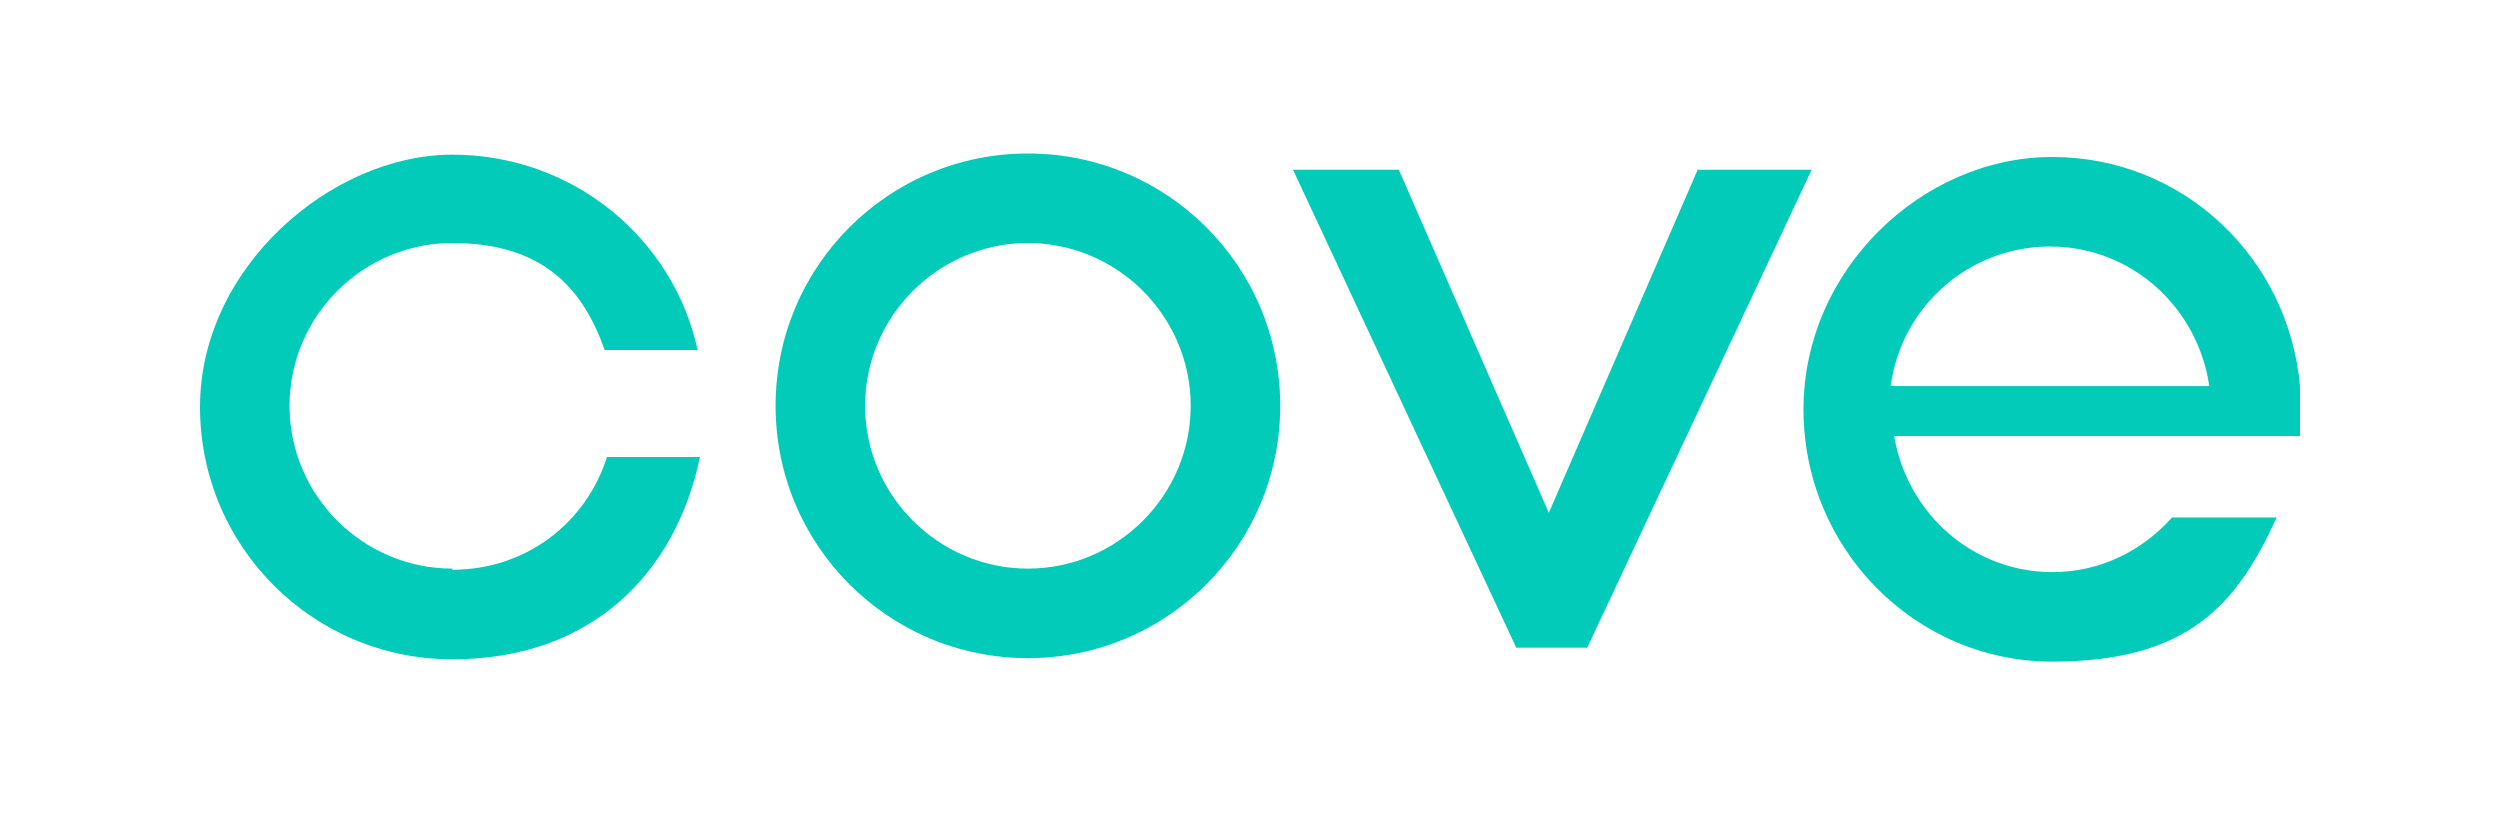
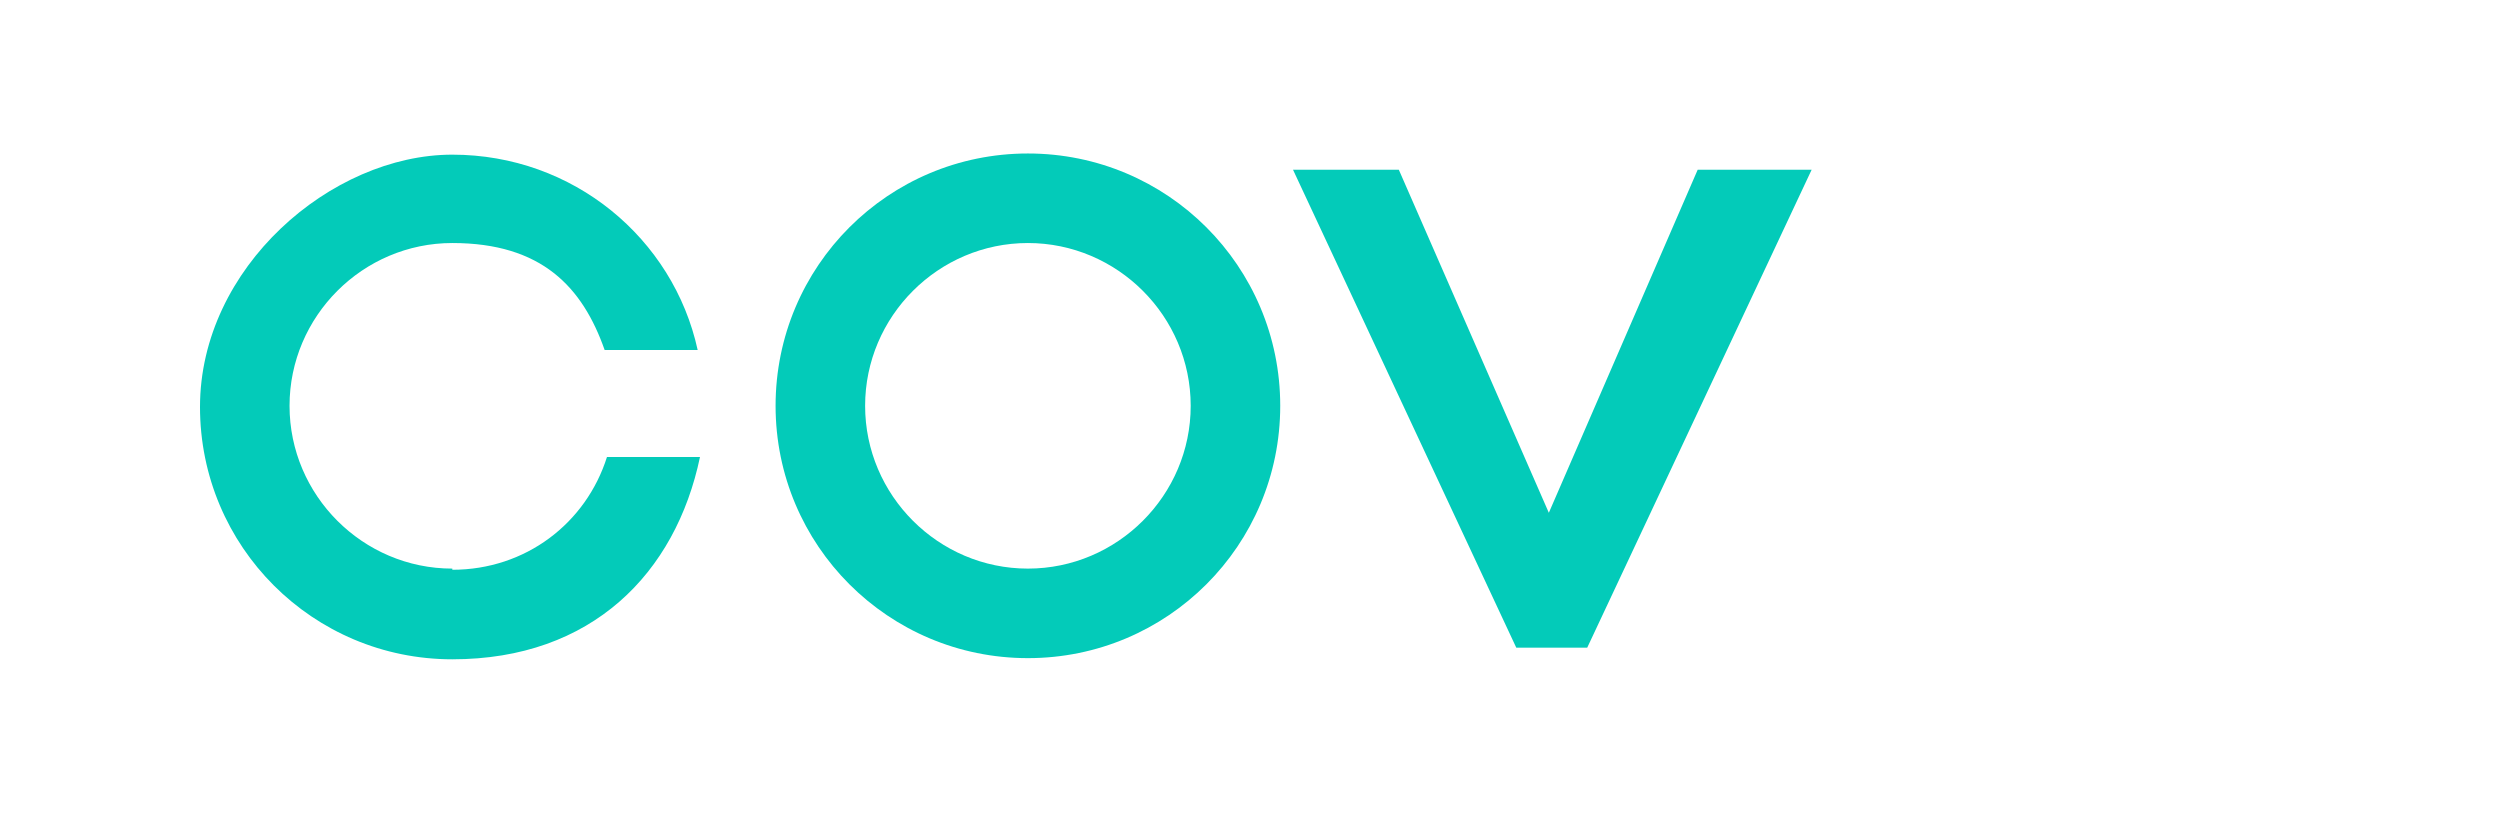
<svg xmlns="http://www.w3.org/2000/svg" version="1.1" viewBox="0 0 215 70">
  <defs>
    <style> .cls-1 { fill: #03cbb9; } </style>
  </defs>
  <g>
    <g id="Layer_1">
      <g>
        <path class="cls-1" d="M88.4,13.2c-12,0-21.7,9.7-21.7,21.7s9.7,21.7,21.7,21.7,21.7-9.7,21.7-21.7-9.7-21.7-21.7-21.7ZM88.4,48.9c-7.7,0-14-6.3-14-14s6.3-14,14-14,14,6.3,14,14-6.3,14-14,14Z" />
-         <path class="cls-1" d="M197.8,35.2c0-.7,0-1.4,0-2-1-11.1-10.1-19.7-21.3-19.7s-21.4,9.7-21.4,21.7,9.6,21.7,21.4,21.7,15.9-5,19.3-12.4h-9c-2.6,2.9-6.2,4.7-10.3,4.7-6.9,0-12.5-5.1-13.6-11.7h34.9c0-.6,0-1.4,0-2.1ZM162.6,33.2c.9-6.8,6.7-12,13.7-12s12.7,5.2,13.7,12h-27.4Z" />
        <path class="cls-1" d="M38.9,48.9c-7.7,0-14-6.3-14-14s6.3-14,14-14,11.2,3.8,13.1,9.2h8c-2.1-9.6-10.7-16.8-21.1-16.8s-21.7,9.7-21.7,21.7,9.7,21.7,21.7,21.7,19.2-7.4,21.3-17.4h-8c-1.8,5.7-7,9.7-13.3,9.7Z" />
        <polygon class="cls-1" points="146 14.6 133.2 44.1 120.3 14.6 111.2 14.6 130.4 55.7 136.5 55.7 155.8 14.6 146 14.6" />
      </g>
    </g>
  </g>
</svg>